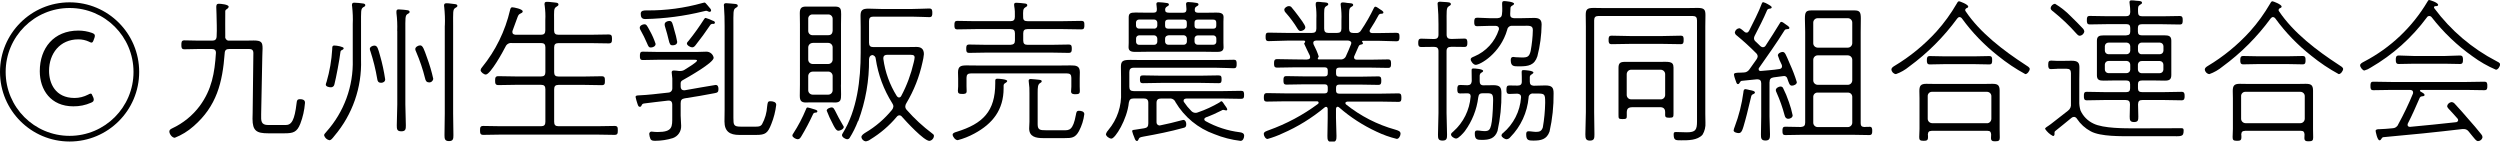
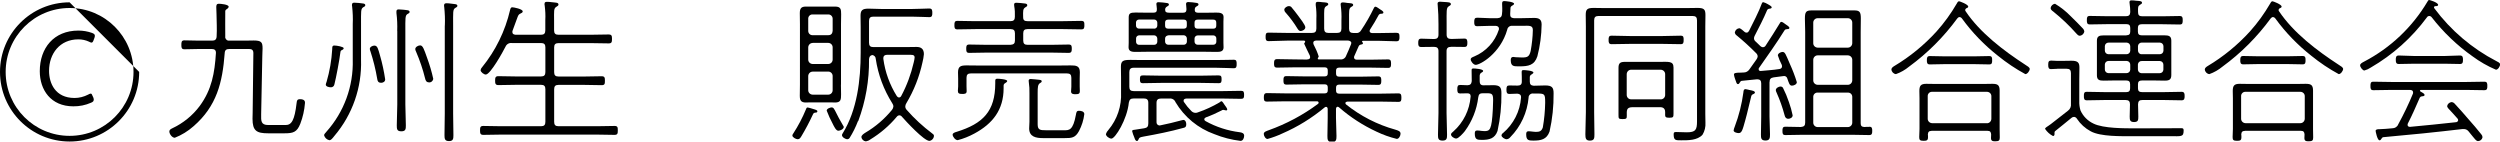
<svg xmlns="http://www.w3.org/2000/svg" id="_レイヤー_1" data-name="レイヤー_1" version="1.1" viewBox="0 0 353.15 19.99">
  <g id="_グループ_673" data-name="グループ_673">
    <g id="_グループ_672" data-name="グループ_672">
-       <path id="_パス_4374" data-name="パス_4374" d="M19.66,10.16c0,5.43-4.4,9.83-9.83,9.83S0,15.59,0,10.16C0,4.73,4.4.33,9.83.33c5.43,0,9.83,4.4,9.83,9.83M.8,10.16c0,4.99,4.04,9.03,9.03,9.03s9.03-4.04,9.03-9.03S14.82,1.13,9.83,1.13c-4.99,0-9.03,4.05-9.03,9.03" />
+       <path id="_パス_4374" data-name="パス_4374" d="M19.66,10.16c0,5.43-4.4,9.83-9.83,9.83S0,15.59,0,10.16C0,4.73,4.4.33,9.83.33M.8,10.16c0,4.99,4.04,9.03,9.03,9.03s9.03-4.04,9.03-9.03S14.82,1.13,9.83,1.13c-4.99,0-9.03,4.05-9.03,9.03" />
      <path id="_パス_4375" data-name="パス_4375" d="M13.24,14.09c0,.2-.11.31-.38.42-.79.35-1.64.52-2.5.51-3.19,0-4.74-2.33-4.74-4.96,0-3.28,1.99-5.74,5.45-5.74.66,0,1.31.11,1.93.33.29.11.4.22.4.4,0,.11-.03.23-.07.33l-.09.24c-.09.27-.18.4-.31.4-.13-.02-.25-.06-.35-.13-.47-.22-.98-.33-1.51-.33-2.64,0-4.14,2.04-4.14,4.45,0,1.73.86,3.83,3.61,3.83.66,0,1.31-.17,1.9-.47.11-.07.24-.13.38-.15.11,0,.18.11.29.4l.07.15c.04.1.06.2.07.31" />
      <path id="_パス_4376" data-name="パス_4376" d="M35.79,7.5c0-.42-.2-.58-.6-.58h-2.79c-.44,0-.64.15-.66.6-.31,4.14-1.13,7.48-4.41,10.32-.78.69-1.67,1.24-2.64,1.62-.38,0-.77-.53-.77-.89,0-.24.22-.35.4-.44,1.54-.72,2.88-1.8,3.9-3.17,1.7-2.32,2.1-4.65,2.28-7.46.02-.4-.18-.58-.58-.58h-1.8c-.69,0-1.37.04-2.08.04-.42,0-.42-.29-.42-.62,0-.35,0-.64.42-.64.71,0,1.4.04,2.08.04h1.84c.42,0,.62-.16.64-.6.04-.51.02-1.04.02-1.55,0-1.06-.07-2.26-.07-2.59,0-.27.05-.47.35-.47.24,0,1.4.09,1.4.42,0,.18-.22.31-.35.4-.1.07-.15.19-.13.31,0,1.17-.02,2.33,0,3.48-.05.28.14.55.43.6.06,0,.12,0,.17,0h2.13c.42,0,.86-.02,1.28-.02,1.11,0,1.26.26,1.26,1.13,0,.31-.04.73-.04,1.22l-.16,8.08c-.02.93-.04,1.51,1,1.51h2.46c.82,0,1.26-.62,1.55-3.12.04-.33.07-.53.49-.53.75,0,.69.44.69.55-.08,1-.3,1.99-.66,2.92-.47,1.2-1.02,1.35-2.24,1.35h-2.3c-1.64,0-2.21-.35-2.21-2.06,0-.29.02-.58.02-.88l.1-8.4Z" />
      <path id="_パス_4377" data-name="パス_4377" d="M51,8.43c.13,3.92-1.21,7.75-3.74,10.74-.33.42-.51.64-.73.64-.36-.08-.66-.35-.75-.71,0-.15.2-.33.31-.47,2.51-2.8,3.85-6.45,3.74-10.21V3.39c.04-.83,0-1.67-.09-2.5-.02-.07-.03-.15-.02-.22,0-.22.13-.29.33-.29.21,0,.43.02.64.04.49.07.91.04.91.31,0,.16-.11.2-.31.31-.33.22-.29.6-.29,2.35v5.05ZM48.37,7.04c-.22.09-.27.15-.29.38-.11.97-.6,3.56-.84,4.49-.04.26-.27.45-.53.42-.22,0-.69-.09-.69-.38.02-.13.05-.26.11-.38.44-1.51.71-3.06.8-4.63,0-.24-.02-.51.29-.51.38,0,1.33.18,1.33.38-.01.1-.08.19-.18.22M53.81,11.69c-.38,0-.49-.24-.53-.58-.22-1.31-.54-2.59-.95-3.85-.05-.11-.08-.23-.09-.35,0-.29.4-.47.64-.47.44,0,.53.44.8,1.4.32,1.1.56,2.23.73,3.37,0,.33-.29.49-.6.49M56.11,4.39c.03-.85,0-1.7-.11-2.55v-.22c0-.24.13-.29.33-.29.21,0,.41.02.62.04.51.07.91.04.91.31,0,.16-.11.2-.31.31-.33.22-.29.6-.29,2.39v10.38c0,.97.07,1.95.07,2.95,0,.51-.02.84-.64.84s-.64-.33-.64-.84c0-.97.07-1.97.07-2.95V4.39ZM60.58,11.63c-.35,0-.47-.27-.53-.55-.32-1.3-.75-2.56-1.28-3.79-.06-.11-.1-.23-.11-.35,0-.31.42-.53.69-.53.38,0,.55.55.97,1.73.36.98.66,1.97.88,2.99-.03.31-.31.54-.62.51M62.84,3.61c.04-.88,0-1.76-.09-2.64-.02-.07-.03-.15-.02-.22,0-.24.15-.29.35-.29.18,0,.42.02.62.05.49.07.91.04.91.31,0,.16-.13.2-.31.31-.35.22-.29.62-.29,2.48v12.42c0,1.02.04,2.04.04,3.06,0,.49-.02.84-.62.84s-.64-.33-.64-.84c0-1.02.04-2.04.04-3.06V3.61Z" />
      <path id="_パス_4378" data-name="パス_4378" d="M76.41,4.91c.44,0,.62-.18.62-.62v-1.44c.04-.69,0-1.39-.09-2.08-.02-.07-.03-.15-.02-.22,0-.24.13-.29.35-.29.22,0,.44.02.67.05.51.07.95.02.95.33,0,.15-.11.2-.31.33-.38.22-.31.64-.31,1.88v1.44c0,.44.18.62.62.62h4.5c.86,0,1.73-.04,2.57-.04.44,0,.49.18.49.62s-.04.64-.46.64c-.86,0-1.73-.04-2.59-.04h-4.5c-.44,0-.62.18-.62.6v3.5c0,.44.18.62.62.62h3.61c.82,0,1.66-.04,2.48-.04.44,0,.46.22.46.64s-.02.62-.46.62c-.82,0-1.66-.04-2.48-.04h-3.61c-.44,0-.62.18-.62.62v4.6c0,.44.18.62.62.62h5.36c.84,0,1.7-.04,2.55-.04.44,0,.46.2.46.62s-.02.64-.46.64c-.84,0-1.71-.04-2.55-.04h-13.42c-.86,0-1.71.04-2.57.04-.42,0-.46-.22-.46-.64s.04-.62.46-.62c.86,0,1.71.04,2.57.04h5.58c.44,0,.62-.18.62-.62v-4.61c0-.44-.18-.62-.62-.62h-3.52c-.84,0-1.66.04-2.5.04-.42,0-.46-.24-.46-.62,0-.42.04-.64.46-.64.84,0,1.66.04,2.5.04h3.52c.44,0,.62-.18.62-.62v-3.5c0-.42-.18-.6-.62-.6h-4.12c-.38-.05-.74.16-.89.51-.33.66-2.13,3.94-2.79,3.94-.27,0-.73-.35-.73-.62.02-.15.09-.29.2-.4,1.92-2.36,3.27-5.12,3.96-8.08.04-.16.09-.4.31-.4.2,0,1.48.24,1.48.58,0,.18-.2.24-.33.31-.22.11-.29.2-.42.55s-.35.97-.69,1.88c-.02.06-.03.12-.02.18,0,.35.33.35.42.38h3.61Z" />
-       <path id="_パス_4379" data-name="パス_4379" d="M96.15,11.87v.35c0,.31.13.53.49.53h.09c.42-.07,4.21-.75,4.36-.75.33,0,.4.29.4.58,0,.42-.13.51-.53.58-1.31.26-2.9.53-4.23.73-.42.07-.58.24-.58.69v1.75c0,.49.07.95.07,1.44.03.78-.44,1.48-1.18,1.74-.8.25-1.62.37-2.46.38-.33,0-.55-.02-.69-.24-.1-.23-.16-.48-.18-.73,0-.18.13-.32.3-.33.02,0,.03,0,.05,0,.13,0,.25.02.38.04.15,0,.31.02.44.02,2.17,0,2.08-.77,2.08-2.15v-1.74c0-.33-.13-.55-.49-.55h-.09c-.57.07-3.08.35-3.34.4-.31.04-.31.09-.44.33-.03.09-.12.15-.22.15-.2,0-.25-.18-.36-.51-.1-.29-.18-.59-.24-.88,0-.18.09-.22.64-.24,1.02-.04,2.39-.2,3.99-.38.32-.01.57-.28.56-.61,0-.03,0-.05,0-.08v-.62c.02-.45,0-.9-.07-1.35,0-.04-.02-.16-.02-.2,0-.2.13-.26.31-.26.24,0,.49.04.73.07h.15c.23,0,.45-.05.64-.18.24-.15,1.75-1.06,1.75-1.28,0-.15-.24-.13-.44-.13h-5c-.73,0-1.46.04-2.21.04-.4,0-.42-.22-.42-.58,0-.4.04-.6.42-.6.75,0,1.48.04,2.21.04h5.4c.46,0,1.04-.04,1.35-.04.51-.01.96.36,1.04.86,0,.71-3.59,2.72-4.29,3.12-.29.15-.38.24-.38.6M91.92,6.71c-.24,0-.31-.09-.53-.62-.27-.63-.57-1.24-.91-1.84-.07-.1-.11-.21-.11-.33,0-.31.4-.49.66-.49.29,0,.38.2.78.95.33.58.59,1.19.8,1.82,0,.38-.44.51-.68.51M100.25,1.68c-.08-.01-.15-.04-.22-.07-.09-.05-.19-.08-.29-.09-.14.02-.27.05-.4.09-2.68.66-5.43,1.02-8.19,1.08-.51,0-.64-.29-.64-.75s.44-.47.8-.47h.11c2.63.02,5.26-.33,7.79-1.04.09-.03.19-.06.29-.07.13,0,.18.09.44.38.46.51.51.6.51.75,0,.1-.1.18-.2.18M95.02,6.4c-.35,0-.42-.15-.58-.82-.11-.47-.26-1.06-.51-1.86-.03-.09-.04-.19-.04-.29,0-.31.4-.47.66-.47.42,0,.44.33.71,1.31.17.54.3,1.08.4,1.64,0,.38-.35.49-.64.49M100.74,3.37c-.19-.03-.38.07-.46.24-.62.93-1.29,1.84-1.97,2.7-.13.18-.29.38-.53.38s-.75-.27-.75-.55c0-.13.18-.31.26-.4.78-.97,1.5-1.98,2.17-3.03.07-.09.11-.18.22-.18.35.1.69.24,1.02.4.13.04.29.11.29.27,0,.13-.13.18-.24.18M106.67,17.89c.38,0,.73.02.97-.33.43-.78.68-1.65.73-2.55.07-.51.07-.71.44-.71.36,0,.84.09.84.51-.11.93-.34,1.83-.69,2.7-.51,1.31-.84,1.55-2.15,1.55h-2.39c-1.33,0-2.08-.49-2.08-1.9,0-.55.02-1.13.02-1.68V3.7c0-.86-.02-1.91-.09-2.77,0-.07-.02-.13-.02-.22,0-.2.15-.26.33-.26.26,0,1.04.09,1.31.11.13.02.33.07.33.24s-.13.22-.31.33c-.36.22-.31.66-.31,2.57v12.95c0,1,.04,1.24,1.04,1.24h2.01Z" />
      <path id="_パス_4380" data-name="パス_4380" d="M115.23,15.9c-.24.04-.29.04-.4.27-.49,1.06-1.04,2.1-1.64,3.1-.13.2-.24.4-.51.4-.24,0-.75-.27-.75-.53.01-.11.06-.21.13-.29.7-1.08,1.3-2.22,1.79-3.41.04-.13.09-.26.24-.26.25.05.49.12.73.2.44.13.64.18.64.35,0,.13-.13.18-.24.18M118.79,11.96c0,.46.02.93.02,1.37,0,.71-.02,1.15-.84,1.15-.22,0-.44-.02-.66-.02h-2.83c-.22,0-.42.02-.64.02-.66,0-.86-.27-.86-.95,0-.53.02-1.04.02-1.57V3.43c0-.51-.02-1.04-.02-1.55,0-.64.16-.95.84-.95h4.16c.8,0,.84.4.84,1.08,0,.49-.02.95-.02,1.42v8.53ZM117.62,2.64c0-.33-.27-.6-.6-.6,0,0-.01,0-.02,0h-2.21c-.32-.02-.6.23-.62.55,0,.02,0,.03,0,.05v1.73c0,.32.25.59.57.6.02,0,.03,0,.05,0h2.21c.4,0,.58-.22.62-.6v-1.73ZM114.79,6.07c-.34,0-.61.28-.62.62v1.73c0,.34.28.61.62.62h2.21c.34,0,.62-.28.62-.62h0v-1.74c0-.34-.28-.62-.62-.62h-2.21ZM114.79,10.12c-.34,0-.61.28-.62.62v2.01c0,.34.28.61.62.62h2.21c.34,0,.62-.28.62-.62h0v-2.02c0-.34-.28-.62-.62-.62h-2.21ZM117.93,15.57c.36.75.75,1.46,1.17,2.17.05.05.08.13.09.2,0,.29-.51.53-.77.53-.33,0-.62-.64-.8-1-.32-.59-.6-1.21-.84-1.84,0-.29.51-.46.71-.46.24,0,.33.22.44.4M121.2,17.1c-.32.84-.72,1.65-1.2,2.41-.07.09-.17.15-.29.16-.29,0-.77-.29-.77-.58,0-.09.04-.17.09-.24,2.06-3.32,2.55-7.59,2.55-11.42v-3.59c0-.53-.02-1.09-.02-1.62,0-.75.24-1,1.11-1,.64,0,1.29.05,1.9.05h4.19c.93,0,1.95-.07,2.5-.07.4,0,.44.22.44.62,0,.38-.04.6-.42.6-.51,0-1.59-.07-2.52-.07h-5.4c-.42,0-.6.18-.6.62v3.06c0,.44.18.62.6.62h4.58c.51,0,1.02-.02,1.53-.02.66,0,1.04.29,1.04,1.02-.04.39-.1.77-.2,1.15-.44,2.04-1.21,3.99-2.28,5.78-.09.14-.15.3-.15.47,0,.18.09.36.22.49,1.07,1.22,2.27,2.32,3.57,3.3.13.09.26.18.26.35-.02.36-.29.66-.64.71-.77,0-3.3-2.75-3.88-3.41-.08-.12-.21-.19-.35-.2-.15,0-.29.08-.38.2-1.06,1.27-2.33,2.35-3.74,3.21-.18.14-.39.23-.62.27-.33-.03-.59-.28-.64-.6,0-.29.38-.51.58-.64,1.43-.84,2.69-1.93,3.74-3.21.11-.13.18-.29.2-.47,0-.17-.06-.33-.16-.47-1.2-1.9-2-4.04-2.33-6.26,0-.28-.21-.51-.49-.55-.33.07-.42.27-.46.58.04,2.99-.48,5.96-1.53,8.77M126.99,13.77c.13,0,.25-.08.31-.2.8-1.49,1.39-3.09,1.77-4.74.06-.23.11-.47.13-.71,0-.44-.4-.38-1.06-.38h-2.81c-.31,0-.55.11-.55.49v.09c.25,1.86.9,3.65,1.9,5.25.07.11.18.19.31.2" />
      <path id="_パス_4381" data-name="パス_4381" d="M141.77,12.09v.38c0,3.03-1.53,5-4.14,6.4-.74.4-1.53.72-2.35.93-.33,0-.71-.49-.71-.78,0-.24.35-.33.57-.4,3.7-1.15,5.45-2.88,5.45-6.86v-.29c0-.22.02-.35.29-.35.22,0,1.4.07,1.4.33,0,.13-.22.24-.31.31-.12.06-.2.19-.2.33M145.14,2.99h5.05c.86,0,1.71-.04,2.55-.04.42,0,.44.2.44.6,0,.38-.02.6-.44.6-.84,0-1.68-.04-2.55-.04h-5.05c-.42,0-.6.18-.6.6v1c0,.44.18.62.6.62h3.41c.82,0,1.62-.04,2.41-.04.42,0,.44.22.44.58s-.02.6-.44.6c-.8,0-1.59-.04-2.41-.04h-9.23c-.82,0-1.62.04-2.41.04-.4,0-.42-.22-.42-.6,0-.35.02-.58.42-.58.8,0,1.59.04,2.41.04h3.43c.44-.04.62-.18.62-.62v-1c0-.42-.18-.6-.62-.6h-4.96c-.84,0-1.68.04-2.55.04-.4,0-.42-.24-.42-.58,0-.42.02-.62.44-.62.84,0,1.68.04,2.52.04h4.96c.44,0,.62-.18.62-.62.02-.5,0-1-.09-1.5,0-.07-.02-.16-.02-.22,0-.22.15-.26.33-.26.21,0,.41.02.62.04.49.07.91.02.91.31,0,.16-.11.2-.29.31-.33.22-.31.49-.29,1.39,0,.42.2.55.6.55M137.15,10.37c-.44,0-.62.18-.62.62v1.21c0,.18.02.47.02.69,0,.38-.33.38-.62.38-.44,0-.62-.07-.62-.44,0-.22.04-.42.04-.62v-1.11c0-.33-.02-.58-.02-.86,0-.89.4-1,1.22-1,.68,0,1.37.02,2.04.02h10.67c.66,0,1.3-.02,1.97-.02.75,0,1.31.04,1.31.95,0,.31-.02.6-.02.91v1.13c0,.16.02.44.02.64,0,.35-.15.44-.62.44-.29,0-.62-.02-.62-.4,0-.2.04-.49.04-.66v-1.26c0-.44-.18-.62-.62-.62h-13.57ZM150.32,18.4c.71,0,1.26.02,1.66-2.17.07-.38.09-.58.44-.58.31,0,.75.09.75.47-.1.84-.36,1.65-.75,2.39-.53.97-1.02,1-2.06,1h-3.01c-1,0-1.97-.18-1.97-1.37,0-.33.04-.64.04-.95v-4.04c.01-.51-.01-1.02-.09-1.53,0-.07-.02-.16-.02-.22,0-.18.13-.24.29-.24.22,0,.95.09,1.2.11.13.02.35.02.35.22,0,.13-.13.18-.22.24-.33.2-.35.58-.35,1.42v4.41c0,.8.35.84,1.15.84h2.59Z" />
      <path id="_パス_4382" data-name="パス_4382" d="M168.89,15.94c.11,0,.23-.02.33-.07,1.06-.36,2.07-.83,3.03-1.39.07-.04.2-.18.29-.18.13,0,.31.31.44.51.09.13.38.49.38.64,0,.08-.06.15-.14.15,0,0,0,0-.01,0-.07,0-.14-.02-.2-.04-.08-.03-.16-.04-.24-.04-.09,0-.13.04-.22.09-.72.37-1.46.7-2.21.97-.11.07-.22.13-.22.27,0,.11.08.21.18.26,1.49.83,3.13,1.36,4.83,1.57.29.04.62.13.62.49,0,.29-.15.73-.51.73-1.27-.15-2.52-.47-3.7-.95-2.3-.82-4.24-2.42-5.49-4.52-.13-.35-.49-.56-.86-.51h-1.2c-.42,0-.62.18-.62.62v2.68c-.03.25.14.47.38.5.02,0,.04,0,.06,0s.11-.02.13-.02c1.06-.22,1.84-.4,2.9-.69.1-.03.2-.05.31-.07.31,0,.42.35.42.6,0,.38-.13.47-.42.53-1.84.51-3.74.89-5.6,1.22-.55.11-.62.13-.73.42-.07.15-.11.2-.22.2-.2,0-.27-.22-.38-.53-.12-.27-.22-.55-.29-.84,0-.15.04-.18.42-.22.26-.04.66-.09,1.28-.2.42-.07.58-.24.58-.69v-2.9c0-.44-.2-.62-.62-.62h-1.44c-.44,0-.6.15-.69.58-.24,2.39-1.93,5.09-2.46,5.09-.31,0-.78-.35-.78-.64.07-.22.19-.42.35-.58,1.25-1.49,1.89-3.39,1.79-5.34v-2.08c0-.51-.02-1.02-.02-1.51,0-.84.31-.97,1.35-.97.4,0,.91.02,1.57.02h10.49c.93,0,1.97-.04,2.52-.04.4,0,.42.2.42.6,0,.38-.02.6-.42.6-.49,0-1.59-.07-2.52-.07h-11.6c-.44,0-.62.2-.62.62v2.08c0,.42.18.6.62.6h12.6c.86,0,1.71-.04,2.57-.04.38,0,.42.18.42.58,0,.38-.04.55-.42.55-.86,0-1.7-.04-2.57-.04h-5.16c-.2.02-.4.07-.4.31,0,.07.02.14.07.2.29.44.63.85,1,1.22.15.18.38.29.62.29M165.12,1.8h1.97c.35,0,.51-.13.51-.49,0-.18-.02-.36-.04-.53,0-.09-.02-.16-.02-.22,0-.22.15-.27.33-.27.19,0,.38.02.57.04.44.07.86.05.86.29,0,.16-.13.2-.31.31-.15.09-.22.2-.22.49s.2.38.51.38h.97c.51,0,1.02-.02,1.55-.02.46,0,1.04.02,1.04.62,0,.22-.02.44-.02.66v2.99c0,.2.02.42.02.64,0,.62-.53.64-1,.64-.53,0-1.06-.02-1.59-.02h-8.24c-.51,0-1.02.02-1.53.02-.46,0-1.06,0-1.06-.64,0-.22.02-.44.02-.64v-3.59c0-.58.24-.69.97-.69.53,0,1.06.02,1.59.02h.91c.38,0,.53-.13.51-.53,0-.16-.07-.6-.07-.69,0-.22.13-.26.31-.26.2,0,.4.02.6.04.46.07.86.04.86.29,0,.15-.13.2-.31.31-.15.09-.24.27-.22.44,0,.29.15.4.51.4M163.02,4.05c.24.02.45-.17.46-.41,0-.01,0-.02,0-.04v-.4c0-.24-.19-.44-.43-.44-.01,0-.02,0-.04,0h-2.1c-.23-.01-.43.16-.44.39,0,.02,0,.03,0,.05v.4c-.01.23.16.43.39.44.02,0,.03,0,.05,0h2.1ZM160.48,5.89c-.01.23.16.43.39.44.02,0,.03,0,.05,0h2.1c.24.02.45-.17.46-.41,0-.01,0-.02,0-.04v-.42c0-.25-.19-.46-.44-.47,0,0-.02,0-.02,0h-2.1c-.24,0-.44.19-.44.43,0,.01,0,.03,0,.04v.43ZM163.95,11.71c-.84,0-1.68.04-2.5.04-.4,0-.42-.2-.42-.55,0-.38.02-.55.42-.55.84,0,1.66.04,2.5.04h5.69c.82,0,1.66-.04,2.48-.04.42,0,.44.18.44.55s-.02.55-.42.55c-.84,0-1.66-.04-2.5-.04h-5.69ZM167.65,3.21c0-.31-.13-.44-.46-.44h-2.15c-.33,0-.46.13-.46.44v.4c0,.31.13.44.46.44h2.15c.33,0,.46-.13.46-.44v-.4ZM165.04,5c-.25,0-.46.19-.46.44,0,0,0,.01,0,.02v.42c0,.24.19.44.43.44.01,0,.02,0,.04,0h2.15c.24.02.45-.17.46-.41,0-.01,0-.02,0-.04v-.42c0-.25-.19-.46-.44-.47,0,0-.01,0-.02,0h-2.15ZM171.81,3.21c0-.31-.13-.44-.44-.44h-2.17c-.33,0-.46.13-.46.44v.4c0,.31.13.44.46.44h2.17c.31,0,.44-.13.44-.44v-.4ZM169.2,5c-.25,0-.46.19-.46.44,0,0,0,.01,0,.02v.42c0,.24.19.44.43.44.01,0,.02,0,.04,0h2.17c.23.01.43-.16.44-.39,0-.02,0-.03,0-.05v-.42c.02-.24-.17-.45-.41-.46-.01,0-.02,0-.04,0h-2.17Z" />
      <path id="_パス_4383" data-name="パス_4383" d="M184.65,8.39c.11,0,.42,0,.42-.33,0-.07-.02-.14-.04-.2-.09-.18-.8-1.64-.8-1.68,0-.06.03-.11.07-.15.04-.07.07-.09.07-.16,0-.04-.02-.11-.15-.13h-2.43c-.86,0-1.71.07-2.57.07-.42,0-.44-.24-.44-.6,0-.4.02-.6.44-.6.86,0,1.7.04,2.57.04h3.54c.44,0,.62-.18.62-.62v-1.35c.03-.65,0-1.3-.09-1.95v-.2c0-.22.13-.27.31-.27.2,0,.4.02.6.05.44.04.86.02.86.29,0,.13-.13.18-.31.29-.31.2-.27.53-.27,1.77v1.37c0,.44.18.62.6.62h1.22c.44,0,.62-.18.62-.62v-1.17c.03-.68,0-1.36-.09-2.04-.02-.07-.02-.15-.02-.22,0-.22.15-.26.33-.26.19.01.39.03.58.07.44.05.86.02.86.29,0,.13-.11.18-.29.29-.33.2-.29.55-.29,1.88v1.17c0,.44.18.62.62.62h.29c.33.06.65-.1.8-.4.67-.99,1.27-2.04,1.79-3.12.04-.09.11-.2.22-.2.16,0,.49.27.62.35.15.09.51.29.51.47,0,.16-.16.16-.24.18-.16-.02-.32.03-.42.16-.27.53-.88,1.55-1.22,2.06-.04.07-.07.14-.07.22,0,.22.2.27.35.29h.86c.84,0,1.68-.04,2.55-.04.42,0,.46.16.46.6,0,.38-.04.6-.44.6-.86,0-1.73-.07-2.57-.07h-2.17c-.07.02-.11.05-.11.09,0,.04.02.07.04.09.05.05.08.11.09.18,0,.13-.15.15-.38.2-.1.03-.18.1-.22.2-.2.47-.4.93-.62,1.4-.03.06-.04.12-.04.18,0,.24.18.33.4.33h1.93c.82,0,1.64-.04,2.46-.04.4,0,.44.2.44.6,0,.38-.02.6-.42.6-.82,0-1.64-.04-2.48-.04h-4.41c-.33,0-.46.13-.46.44v.4c0,.31.13.44.46.44h3.01c.82,0,1.66-.04,2.5-.04.4,0,.42.24.42.6s-.02.6-.42.6c-.84,0-1.68-.04-2.5-.04h-3.01c-.33,0-.46.13-.46.44v.4c0,.31.13.44.46.44h5.76c.84,0,1.7-.04,2.57-.04.4,0,.44.2.44.6s-.02.6-.42.6c-.86,0-1.73-.04-2.59-.04h-4.63c-.11.02-.27.07-.27.2,0,.08.03.15.09.2,2.05,1.64,4.42,2.86,6.95,3.56.42.13.75.22.75.58,0,.27-.22.73-.53.73-.99-.24-1.94-.58-2.86-1.02-1.92-.89-3.7-2.04-5.29-3.43-.05-.05-.13-.08-.2-.09-.22,0-.24.27-.24.31v1.26c0,.86.07,1.7.07,2.55,0,.51-.02.86-.64.86s-.64-.35-.64-.86c0-.84.04-1.68.04-2.55v-1.25c0-.15-.07-.31-.24-.31-.07.01-.14.04-.2.09-1.8,1.5-3.81,2.74-5.96,3.67-.68.32-1.38.58-2.1.78-.29,0-.53-.44-.53-.71,0-.31.38-.4.71-.53,2.48-.89,4.81-2.13,6.93-3.7.06-.04.11-.1.11-.18,0-.15-.13-.2-.24-.2h-4.49c-.84,0-1.7.04-2.57.04-.42,0-.44-.22-.44-.6,0-.35.04-.6.44-.6.86,0,1.73.04,2.57.04h5.58c.31,0,.44-.13.44-.44v-.4c0-.31-.13-.44-.44-.44h-2.9c-.82,0-1.66.04-2.5.04-.4,0-.42-.24-.42-.6,0-.38.02-.6.42-.6.84,0,1.68.04,2.5.04h2.9c.31,0,.44-.13.44-.44v-.4c0-.31-.13-.44-.44-.44h-4.25c-.82,0-1.64.04-2.46.04-.42,0-.44-.22-.44-.6s.04-.6.44-.6c.82,0,1.64.04,2.46.04l1.79.02ZM183.72,4.38c-.2,0-.31-.15-.42-.31-.49-.81-1.05-1.57-1.68-2.28-.12-.11-.19-.26-.2-.42,0-.27.4-.51.64-.51.12,0,.24.03.33.11.13.13.84,1.04.98,1.24.22.31,1.02,1.31,1.02,1.64,0,.35-.44.53-.66.53M190.89,6.11c0-.27-.22-.35-.44-.38h-4.56c-.2.02-.38.09-.38.33,0,.07.02.14.04.2.29.55.54,1.12.73,1.71,0,.07-.04.13-.09.18-.03.04-.04.09-.04.13,0,.09.07.11.13.11h3.01c.37.06.74-.15.86-.51.24-.51.46-1.04.68-1.59.03-.06.04-.12.04-.18" />
      <path id="_パス_4384" data-name="パス_4384" d="M204.96,6.62c-.42,0-.62.18-.62.6v8.75c0,1.02.07,2.04.07,3.05,0,.51-.02.84-.64.84s-.64-.33-.64-.84c0-1.02.07-2.04.07-3.05V7.22c0-.42-.2-.6-.62-.6h-.09c-.58,0-1.15.02-1.73.02-.4,0-.42-.26-.42-.58s.02-.6.42-.6c.58,0,1.15.05,1.73.05h.09c.42,0,.62-.18.62-.62v-1.5c0-.89-.03-1.77-.11-2.66,0-.07-.02-.15-.02-.22,0-.22.18-.27.35-.27.21,0,.41.02.62.04.51.04.91.02.91.31,0,.13-.11.18-.31.31-.35.22-.29.66-.29,2.48v1.5c0,.44.2.62.62.62h.16c.57,0,1.15-.05,1.75-.05.38,0,.4.29.4.6s-.02.58-.4.58c-.6,0-1.17-.02-1.75-.02h-.16ZM209.02,10.65v.82c0,.38.15.58.53.58.46.02.91-.02,1.37-.02.97,0,1.17.31,1.17,1.11.03,1.8-.16,3.6-.55,5.36-.38,1.08-1.17,1.26-2.21,1.26-.66,0-1-.04-1-.89,0-.24.04-.44.33-.44.1,0,.21,0,.31.02.22.02.46.07.69.07.8,0,1.06-.11,1.22-3.12.02-.55.04-.97.04-1.28,0-1.02-.24-.95-1.35-.95h-.09c-.42,0-.6.13-.66.58-.21,1.73-.87,3.38-1.9,4.78-.2.26-.89,1.04-1.22,1.04-.27,0-.73-.29-.73-.58,0-.16.2-.31.33-.42,1.42-1.26,2.29-3.02,2.44-4.92v-.09c0-.29-.2-.38-.46-.38-.31,0-.66.02-1,.02-.38,0-.42-.2-.42-.6,0-.44.07-.6.42-.6s.68.02,1.02.04c.4-.02.55-.18.6-.58,0-.58-.02-1.11-.02-1.5,0-.2.02-.29.26-.29.18,0,1.37.07,1.37.35,0,.11-.15.2-.24.24-.14.07-.23.22-.24.38M213.66,3.65c-.36-.06-.69.19-.75.54,0,0,0,0,0,.01-.97,3.37-3.83,4.96-4.45,4.96-.33,0-.71-.51-.71-.77,0-.22.2-.29.51-.42,1.65-.69,2.91-2.07,3.46-3.76.02-.05.03-.1.02-.16,0-.29-.22-.38-.46-.4h-.77c-.6,0-1.22.05-1.84.05-.38,0-.42-.2-.42-.6,0-.42.07-.6.42-.6.62,0,1.24.07,1.84.07h1c.42-.04.62-.15.66-.58.04-.28.05-.56.04-.84,0-.18-.02-.38-.02-.58,0-.27.02-.42.29-.42.11,0,1.4.09,1.4.38,0,.13-.22.24-.31.29-.13.07-.21.21-.2.35,0,.26-.04.53-.04.8-.02.42.13.55.53.6h.88c.64,0,1.31-.04,1.97-.04s1.06.18,1.06.93c-.02,1.52-.22,3.03-.6,4.49-.42,1.28-1.28,1.42-2.52,1.42-.8,0-1.24.04-1.24-.89,0-.24.07-.44.35-.44.11,0,.22.02.33.04.27.02.64.04.91.04.77,0,1.02-.11,1.22-.91.18-.98.29-1.97.31-2.97,0-.69-.53-.6-1.31-.6h-1.56ZM216.1,10.87v.66c0,.4.18.55.55.58.55-.02,1.08-.04,1.64-.04.98,0,1.17.33,1.17,1.11.02,1.82-.17,3.63-.57,5.4-.4,1.13-1.22,1.28-2.3,1.28-.66,0-1-.04-1-.88,0-.24.04-.44.33-.44.1,0,.21,0,.31.02.24.02.49.07.71.07.53,0,.82-.09,1-.64.2-1.14.31-2.3.33-3.45,0-1.33-.04-1.33-1.33-1.33h-.33c-.32-.05-.62.16-.68.48,0,.03,0,.06,0,.09-.19,2.11-1.1,4.09-2.59,5.6-.12.16-.3.27-.51.29-.27,0-.73-.29-.73-.55.02-.14.1-.26.22-.33,1.48-1.26,2.4-3.06,2.54-5v-.09c0-.33-.22-.44-.53-.47-.22,0-.91.04-1.11.04-.38,0-.42-.22-.42-.6,0-.44.07-.6.42-.6s.8.02,1.15.02c.4,0,.6-.16.6-.55.02-.49-.02-.93-.02-1.31,0-.24.02-.33.26-.33.18,0,1.4.07,1.4.35,0,.11-.18.2-.27.27-.14.06-.23.2-.24.35" />
      <path id="_パス_4385" data-name="パス_4385" d="M225.79,2.26c-.42,0-.6.18-.6.62v12.97c0,1.04.04,2.08.04,3.12,0,.55-.02.89-.64.89-.57,0-.64-.31-.64-.89,0-1.04.07-2.08.07-3.12V3.76c0-.55-.02-1.08-.02-1.64,0-.78.18-1,1.11-1,.49,0,1,.02,1.48.02h11.71c.49,0,.98-.02,1.48-.02.93,0,1.13.2,1.13,1,0,.55-.02,1.08-.02,1.64v12.35c0,.4.02.8.02,1.2.04.61-.1,1.21-.42,1.73-.73.8-2.04.78-3.01.78-.8,0-1.06.02-1.06-.88,0-.29.16-.29.36-.29.51,0,1,.04,1.5.04,1.24,0,1.44-.35,1.44-1.55V2.88c0-.44-.18-.62-.62-.62h-13.3ZM230.2,6.2c-.84,0-1.68.04-2.53.04-.42,0-.44-.24-.44-.6,0-.38.02-.6.44-.6.84,0,1.68.05,2.53.05h4.69c.84,0,1.68-.05,2.52-.05.42,0,.42.22.42.6s-.02.6-.42.6c-.84,0-1.68-.04-2.52-.04h-4.69ZM236.4,16.01c0,.51-.02.62-.56.62-.71,0-.62-.15-.62-.8,0-.73-.6-.69-.84-.69h-3.74c-.95,0-.84.49-.84,1.26,0,.35-.07.42-.62.42s-.55-.09-.55-.6v-6.66c0-.64.26-.82.88-.82h4.85c1.35,0,2.04-.15,2.04.8v6.46ZM234.6,14.04c.34,0,.62-.28.62-.62h0v-2.95c0-.34-.28-.61-.62-.62h-4.19c-.34,0-.61.28-.62.62v2.94c0,.34.27.62.61.62,0,0,0,0,0,0h4.19Z" />
      <path id="_パス_4386" data-name="パス_4386" d="M247.02,12.69c.6.11.88.18.88.38,0,.11-.13.18-.22.22-.17.05-.29.19-.31.35-.29,1.11-.51,2.21-.82,3.3-.4,1.46-.51,1.86-.95,1.86-.22,0-.71-.11-.71-.38.03-.18.09-.36.16-.53.59-1.56,1-3.18,1.22-4.83.02-.13,0-.47.31-.47.15.02.3.05.44.09M249.96,11.62v4.85c0,.84.07,1.66.07,2.5,0,.51-.02.88-.64.88s-.64-.35-.64-.86c0-.84.04-1.68.04-2.52v-4.69c0-.4-.18-.58-.58-.58-.73.09-1.46.13-2.17.22-.15.02-.18.09-.29.26-.07.11-.11.2-.24.2-.2,0-.22-.18-.42-.75-.07-.19-.12-.38-.15-.58,0-.22.15-.29.97-.29.09,0,.33-.02.42-.02.31,0,.6-.16.78-.42.35-.47.68-.95,1.02-1.44.09-.12.15-.27.16-.42-.01-.18-.1-.35-.24-.47-.86-.87-1.77-1.7-2.72-2.48-.15-.09-.24-.25-.27-.42.05-.32.3-.56.62-.6.22,0,.58.38.75.51.08.08.2.12.31.11.18,0,.26-.16.33-.25.49-.95,1.46-2.88,1.79-3.83.04-.11.09-.22.22-.22.23.07.46.16.66.29.13.09.53.27.53.44,0,.15-.18.18-.4.2-.1.02-.19.08-.24.18-.51,1.22-1.17,2.48-1.77,3.65-.06.11-.09.23-.09.35,0,.17.09.33.22.44.24.24.46.42.69.66.1.09.22.15.35.15.16,0,.3-.08.38-.22.68-1.04,1.35-2.08,1.99-3.14.07-.11.11-.22.24-.22.15,0,.42.22.6.35.13.09.53.33.53.49s-.13.18-.27.18c-.2.02-.31.02-.42.18-1.13,1.82-2.37,3.54-3.61,5.32-.04.05-.05.11-.04.18,0,.18.13.24.29.24.86-.09,1.73-.13,2.59-.27.22-.02.42-.13.42-.38,0-.08-.02-.15-.04-.22-.22-.43-.41-.87-.55-1.33,0-.29.42-.49.66-.49.36,0,.44.31,1.04,1.7.38.83.71,1.69.98,2.57,0,.31-.42.49-.69.49-.35,0-.42-.35-.66-1.02-.06-.24-.31-.39-.55-.33h0c-.46.05-.91.11-1.37.18-.42.07-.58.24-.58.66M252.62,16.78c-.33,0-.46-.22-.53-.51-.29-1.09-.67-2.16-1.13-3.19-.06-.11-.1-.23-.11-.35,0-.29.42-.51.66-.51.14,0,.27.06.35.18.33.65.61,1.32.84,2.01.22.61.4,1.24.53,1.88,0,.31-.33.49-.62.49M264.05,17.9c.4,0,.42.24.42.58,0,.35-.02.6-.42.6-.82,0-1.62-.04-2.41-.04h-7.02c-.82,0-1.62.04-2.41.04-.4,0-.42-.22-.42-.6,0-.35.02-.58.42-.58.73,0,1.44.04,2.17.04.44-.04.62-.18.62-.62V4.52c0-.62-.04-1.26-.04-1.88,0-.95.15-1.17.95-1.17h6.02c.75,0,.93.22.93,1.11,0,.64-.02,1.31-.02,1.95v12.88c0,.35.13.51.51.53.24-.02.47-.03.71-.02M261.65,3.19c0-.34-.28-.62-.62-.62h-4.27c-.34,0-.62.28-.62.62v2.92c0,.34.28.61.62.62h4.27c.34,0,.61-.28.62-.62v-2.92ZM256.14,11.36c0,.34.28.61.62.62h4.27c.34,0,.61-.28.62-.62v-2.92c0-.34-.28-.61-.62-.62h-4.27c-.34,0-.61.28-.62.62v2.92ZM256.14,17.33c0,.34.28.62.62.62h4.27c.34,0,.62-.28.62-.62h0v-3.65c0-.33-.25-.59-.58-.6-.01,0-.03,0-.04,0h-4.27c-.32-.02-.6.23-.62.56,0,.01,0,.03,0,.04v3.65Z" />
      <path id="_パス_4387" data-name="パス_4387" d="M276.81,2.41c-.15,0-.22.09-.33.2-1.9,2.6-4.2,4.9-6.8,6.8-.56.46-1.18.82-1.86,1.06-.35-.04-.61-.32-.64-.66,0-.22.24-.38.42-.49,2.21-1.32,4.22-2.97,5.95-4.87,1.09-1.21,2.04-2.53,2.86-3.94.07-.13.16-.33.33-.33.09,0,1.29.44,1.29.75,0,.13-.13.2-.27.24-.09.05-.15.14-.16.24,0,.05.02.11.05.16,2.04,3.06,5.4,5.6,8.43,7.57.31.2.64.38.64.6,0,.26-.33.73-.62.73-1.37-.74-2.66-1.61-3.87-2.59-1.92-1.51-3.63-3.27-5.07-5.25-.08-.12-.21-.21-.36-.22M272.84,18.49c-.35,0-.49.15-.51.51.02.13.03.27.02.4,0,.42-.18.49-.62.49-.53,0-.62-.13-.62-.53s.04-.78.04-1.15v-4.31c0-.35-.02-.69-.02-1.04,0-.75.2-1.02.98-1.02.46,0,.95.02,1.42.02h6.57c.44,0,.89-.02,1.33-.02.73,0,1.04.15,1.04.95v5.49c0,.38.02.75.02,1.13,0,.4-.09.55-.62.55-.38,0-.62-.04-.62-.46,0-.18.02-.33.02-.51-.02-.35-.15-.51-.51-.51h-7.93ZM274.73,9.06c-.71,0-1.42.04-2.12.04-.4,0-.42-.26-.42-.58,0-.35.02-.6.42-.6.71,0,1.42.04,2.12.04h4.14c.71,0,1.42-.04,2.12-.04.42,0,.42.24.42.6,0,.31,0,.58-.4.58-.71,0-1.42-.04-2.15-.04h-4.14ZM280.68,17.41c.34,0,.61-.28.62-.62v-3.22c0-.34-.29-.6-.62-.6h-7.75c-.32-.02-.6.23-.62.55,0,.02,0,.03,0,.05v3.21c0,.34.28.61.62.62h7.75Z" />
      <path id="_パス_4388" data-name="パス_4388" d="M290.62,9.72c-.29,0-.6.04-.89.04-.33,0-.4-.18-.4-.6,0-.46.09-.6.42-.6.29,0,.6.04.86.04h.69c.44,0,.88-.02,1.33-.02.91,0,1.11.29,1.11.97,0,.58-.02,1.15-.02,1.7v3.02c-.02.45.04.9.17,1.33.37.82,1.02,1.48,1.84,1.86,1.4.69,4.39.67,6,.67,2.15,0,4.3-.02,6.44-.02.22,0,.29.09.29.31,0,.95-.31.82-1.9.82h-5.29c-1.62,0-4.54.07-5.93-.69-.79-.42-1.46-1.03-1.95-1.77-.08-.15-.23-.25-.4-.27-.13,0-.26.04-.36.13-.75.64-1.55,1.24-2.32,1.88-.11.09-.09.22-.09.38,0,.07.02.31-.22.31-.45-.23-.83-.58-1.11-1,0-.2.27-.27.82-.69.8-.62,1.61-1.24,2.41-1.88.31-.22.47-.6.42-.97v-4.34c0-.44-.18-.62-.62-.62h-1.31ZM293.77,5.05c-.18,0-.35-.18-.46-.31-1-1.13-2.1-2.17-3.28-3.12-.16-.11-.36-.27-.36-.49.05-.31.31-.56.62-.6.82.49,1.57,1.09,2.23,1.77.44.42,1.33,1.31,1.73,1.75.1.1.16.23.18.38-.04.34-.32.6-.66.62M300.39,4.98c.35,0,.53-.15.53-.53v-.51c0-.38-.18-.53-.53-.53h-2.68c-.84,0-1.66.04-2.5.04-.4,0-.42-.24-.42-.6,0-.38.02-.6.42-.6.84,0,1.66.04,2.5.04h2.59c.42,0,.6-.16.62-.58,0-.4-.03-.8-.09-1.2-.02-.07-.02-.13-.02-.2,0-.24.15-.26.33-.26.19,0,.39.02.58.05.46.04.86.02.86.29,0,.13-.11.18-.29.29-.27.16-.29.33-.27,1.02,0,.42.15.6.6.6h2.79c.82,0,1.66-.04,2.48-.04.42,0,.44.22.44.6s-.02.6-.42.6c-.84,0-1.68-.04-2.5-.04h-2.86c-.38,0-.55.15-.55.53v.51c0,.38.18.53.55.53h3.19c.6,0,.98.09.98.75v4.85c0,.67-.31.8-.93.8-.42,0-.84-.02-1.26-.02h-1.97c-.38,0-.55.15-.55.53v.58c0,.38.18.53.55.53h3.25c.77,0,1.57-.04,2.35-.04.42,0,.44.26.44.6s-.02.6-.44.6c-.77,0-1.57-.04-2.35-.04h-3.19c-.42,0-.58.15-.6.6.02.49.04,1.24.04,1.73s-.02.78-.6.78-.62-.29-.62-.78c0-.58.04-1.15.04-1.73,0-.42-.18-.6-.6-.6h-3.12c-.8,0-1.59.04-2.37.04-.4,0-.42-.24-.42-.6s0-.6.42-.6c.77,0,1.57.04,2.37.04h3.21c.35,0,.53-.15.53-.53v-.58c0-.38-.18-.53-.53-.53h-1.97c-.42,0-.84.02-1.24.02-.6,0-.95-.09-.95-.75v-4.89c0-.64.35-.75.93-.75h3.24ZM300.92,6.55c.01-.28-.21-.52-.49-.53-.01,0-.02,0-.04,0h-2.53c-.28-.01-.52.21-.53.49,0,.01,0,.02,0,.04v.58c-.01.28.21.52.49.53.01,0,.03,0,.04,0h2.53c.28.01.52-.21.53-.49,0-.01,0-.03,0-.04v-.58ZM297.86,8.61c-.28-.01-.52.21-.53.49,0,.01,0,.03,0,.04v.66c-.01.28.21.52.49.53.01,0,.03,0,.04,0h2.53c.28.01.52-.21.53-.49,0-.01,0-.03,0-.04v-.66c.01-.28-.21-.52-.49-.53-.01,0-.03,0-.04,0h-2.53ZM305.08,7.66c.28.01.52-.21.53-.49,0-.01,0-.03,0-.04v-.58c.01-.28-.21-.52-.49-.53-.01,0-.03,0-.04,0h-2.52c-.29-.02-.53.2-.55.48,0,.02,0,.03,0,.05v.58c0,.29.22.53.5.53.02,0,.03,0,.05,0h2.52ZM302,9.81c0,.29.22.52.5.53.02,0,.03,0,.05,0h2.52c.28.01.52-.21.53-.49,0-.01,0-.03,0-.04v-.66c.01-.28-.21-.52-.49-.53-.01,0-.03,0-.04,0h-2.52c-.29-.02-.53.19-.55.48,0,.02,0,.03,0,.05v.66Z" />
      <path id="_パス_4389" data-name="パス_4389" d="M321.08,2.41c-.15,0-.22.09-.33.2-1.9,2.6-4.2,4.9-6.8,6.8-.56.46-1.18.82-1.86,1.06-.35-.04-.61-.32-.64-.66,0-.22.24-.38.42-.49,2.21-1.32,4.22-2.97,5.95-4.87,1.09-1.21,2.04-2.53,2.86-3.94.07-.13.16-.33.33-.33.09,0,1.29.44,1.29.75,0,.13-.13.2-.27.24-.09.05-.15.14-.16.24,0,.05.02.11.05.16,2.04,3.06,5.4,5.6,8.43,7.57.31.2.64.38.64.6,0,.26-.33.73-.62.73-1.37-.74-2.66-1.61-3.87-2.59-1.92-1.51-3.63-3.27-5.07-5.25-.08-.12-.21-.21-.36-.22M317.11,18.49c-.35,0-.49.15-.51.51.02.13.03.27.02.4,0,.42-.18.49-.62.49-.53,0-.62-.13-.62-.53s.04-.78.04-1.15v-4.31c0-.35-.02-.69-.02-1.04,0-.75.2-1.02.98-1.02.46,0,.95.02,1.42.02h6.57c.44,0,.89-.02,1.33-.02.73,0,1.04.15,1.04.95v5.49c0,.38.02.75.02,1.13,0,.4-.09.55-.62.55-.38,0-.62-.04-.62-.46,0-.18.02-.33.02-.51-.02-.35-.15-.51-.51-.51h-7.93ZM319,9.05c-.71,0-1.42.04-2.12.04-.4,0-.42-.26-.42-.58,0-.35.02-.6.42-.6.71,0,1.42.04,2.12.04h4.14c.71,0,1.42-.04,2.12-.04.42,0,.42.24.42.6,0,.31,0,.58-.4.58-.71,0-1.42-.04-2.15-.04h-4.14ZM324.95,17.4c.34,0,.61-.28.62-.62v-3.21c0-.34-.29-.6-.62-.6h-7.75c-.32-.02-.6.23-.62.55,0,.02,0,.03,0,.05v3.21c0,.34.28.61.62.62h7.75Z" />
      <path id="_パス_4390" data-name="パス_4390" d="M343.15,2.26c-.14,0-.26.08-.33.2-2.13,2.88-4.83,5.29-7.92,7.08-.28.19-.58.33-.91.42-.24,0-.6-.47-.6-.73,0-.24.29-.38.57-.53,3.72-1.94,6.81-4.87,8.95-8.48.07-.11.11-.22.24-.22.07,0,1.26.35,1.26.69,0,.18-.27.18-.38.18-.04,0-.07,0-.11.02-.05.02-.09.08-.09.13,0,.06,0,.11.05.16,2.32,3.12,5.32,5.67,8.77,7.46.2.11.51.22.51.46,0,.27-.29.75-.58.75-1.18-.5-2.29-1.14-3.32-1.9-2.18-1.54-4.12-3.4-5.76-5.51-.08-.11-.21-.18-.35-.18M340.13,17.45c-.02.06-.04.12-.04.18,0,.2.15.29.35.29,2.17-.2,4.34-.42,6.51-.66.15-.01.28-.13.29-.29,0-.08-.04-.16-.09-.22-.42-.49-.84-.93-1.29-1.42-.09-.09-.15-.21-.18-.33.05-.31.31-.54.62-.58.18.01.35.1.46.24.66.71,1.31,1.44,1.93,2.17.62.69,1.24,1.42,1.82,2.15.1.11.16.25.17.4-.05.31-.31.54-.62.55-.29,0-.46-.29-1.33-1.35-.17-.23-.44-.37-.73-.35h-.16c-3.72.44-7.46.82-11.2,1.15q-.13.02-.24.22c-.05.09-.13.22-.27.22-.31,0-.55-1.24-.55-1.33,0-.24.33-.24.53-.24.4,0,1.42-.09,1.84-.13.36,0,.69-.21.82-.55.77-1.41,1.47-2.86,2.08-4.34.02-.06.03-.12.02-.18,0-.27-.2-.33-.42-.35h-2.59c-.86,0-1.73.04-2.59.04-.4,0-.42-.22-.42-.6s.02-.6.42-.6c.86,0,1.73.04,2.59.04h10.49c.86,0,1.73-.04,2.57-.04.42,0,.44.22.44.6s-.02.6-.44.6c-.84,0-1.7-.04-2.57-.04h-6.38c-.06,0-.12.03-.13.1,0,.05.02.1.07.12.24.15.58.29.58.49,0,.18-.2.18-.4.2-.11.01-.21.08-.27.18-.58,1.33-1.08,2.48-1.7,3.68M341.04,9c-.73,0-1.46.04-2.19.04-.4,0-.42-.27-.42-.6s.02-.6.42-.6c.73,0,1.46.07,2.19.07h4.27c.73,0,1.46-.07,2.17-.07.42,0,.44.26.44.6s-.02.6-.42.6c-.73,0-1.46-.04-2.19-.04h-4.27Z" />
    </g>
  </g>
</svg>